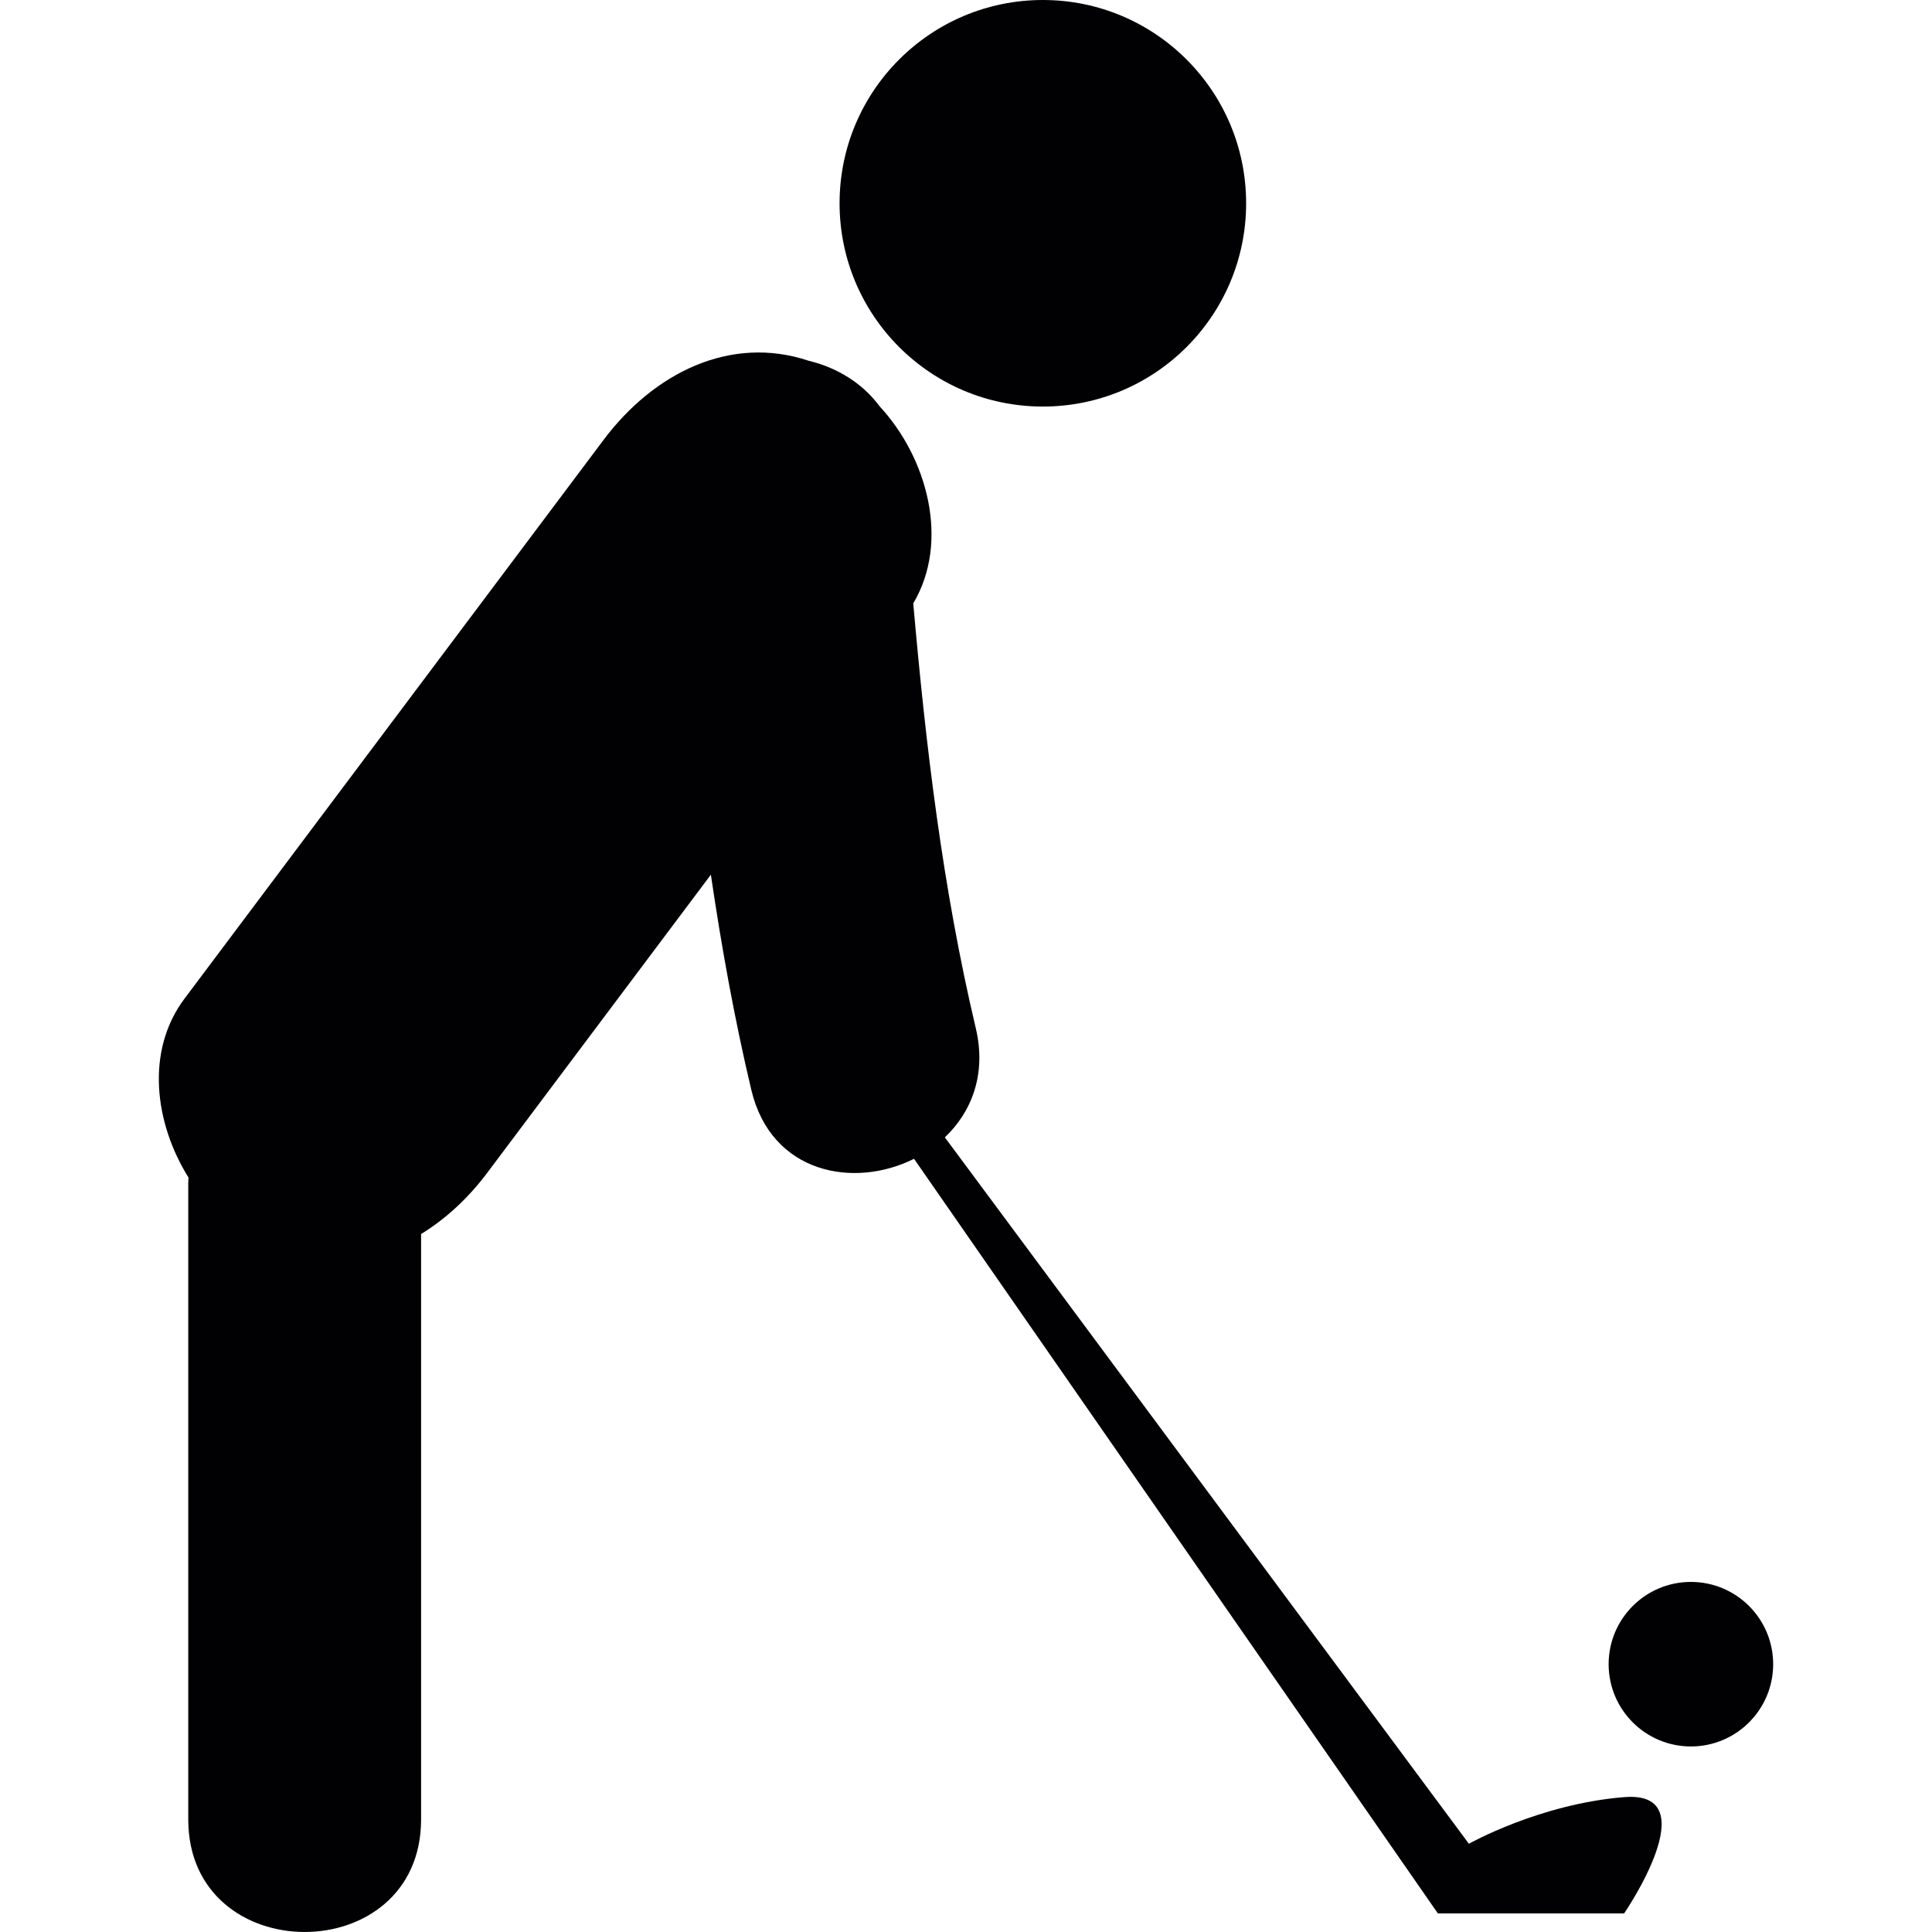
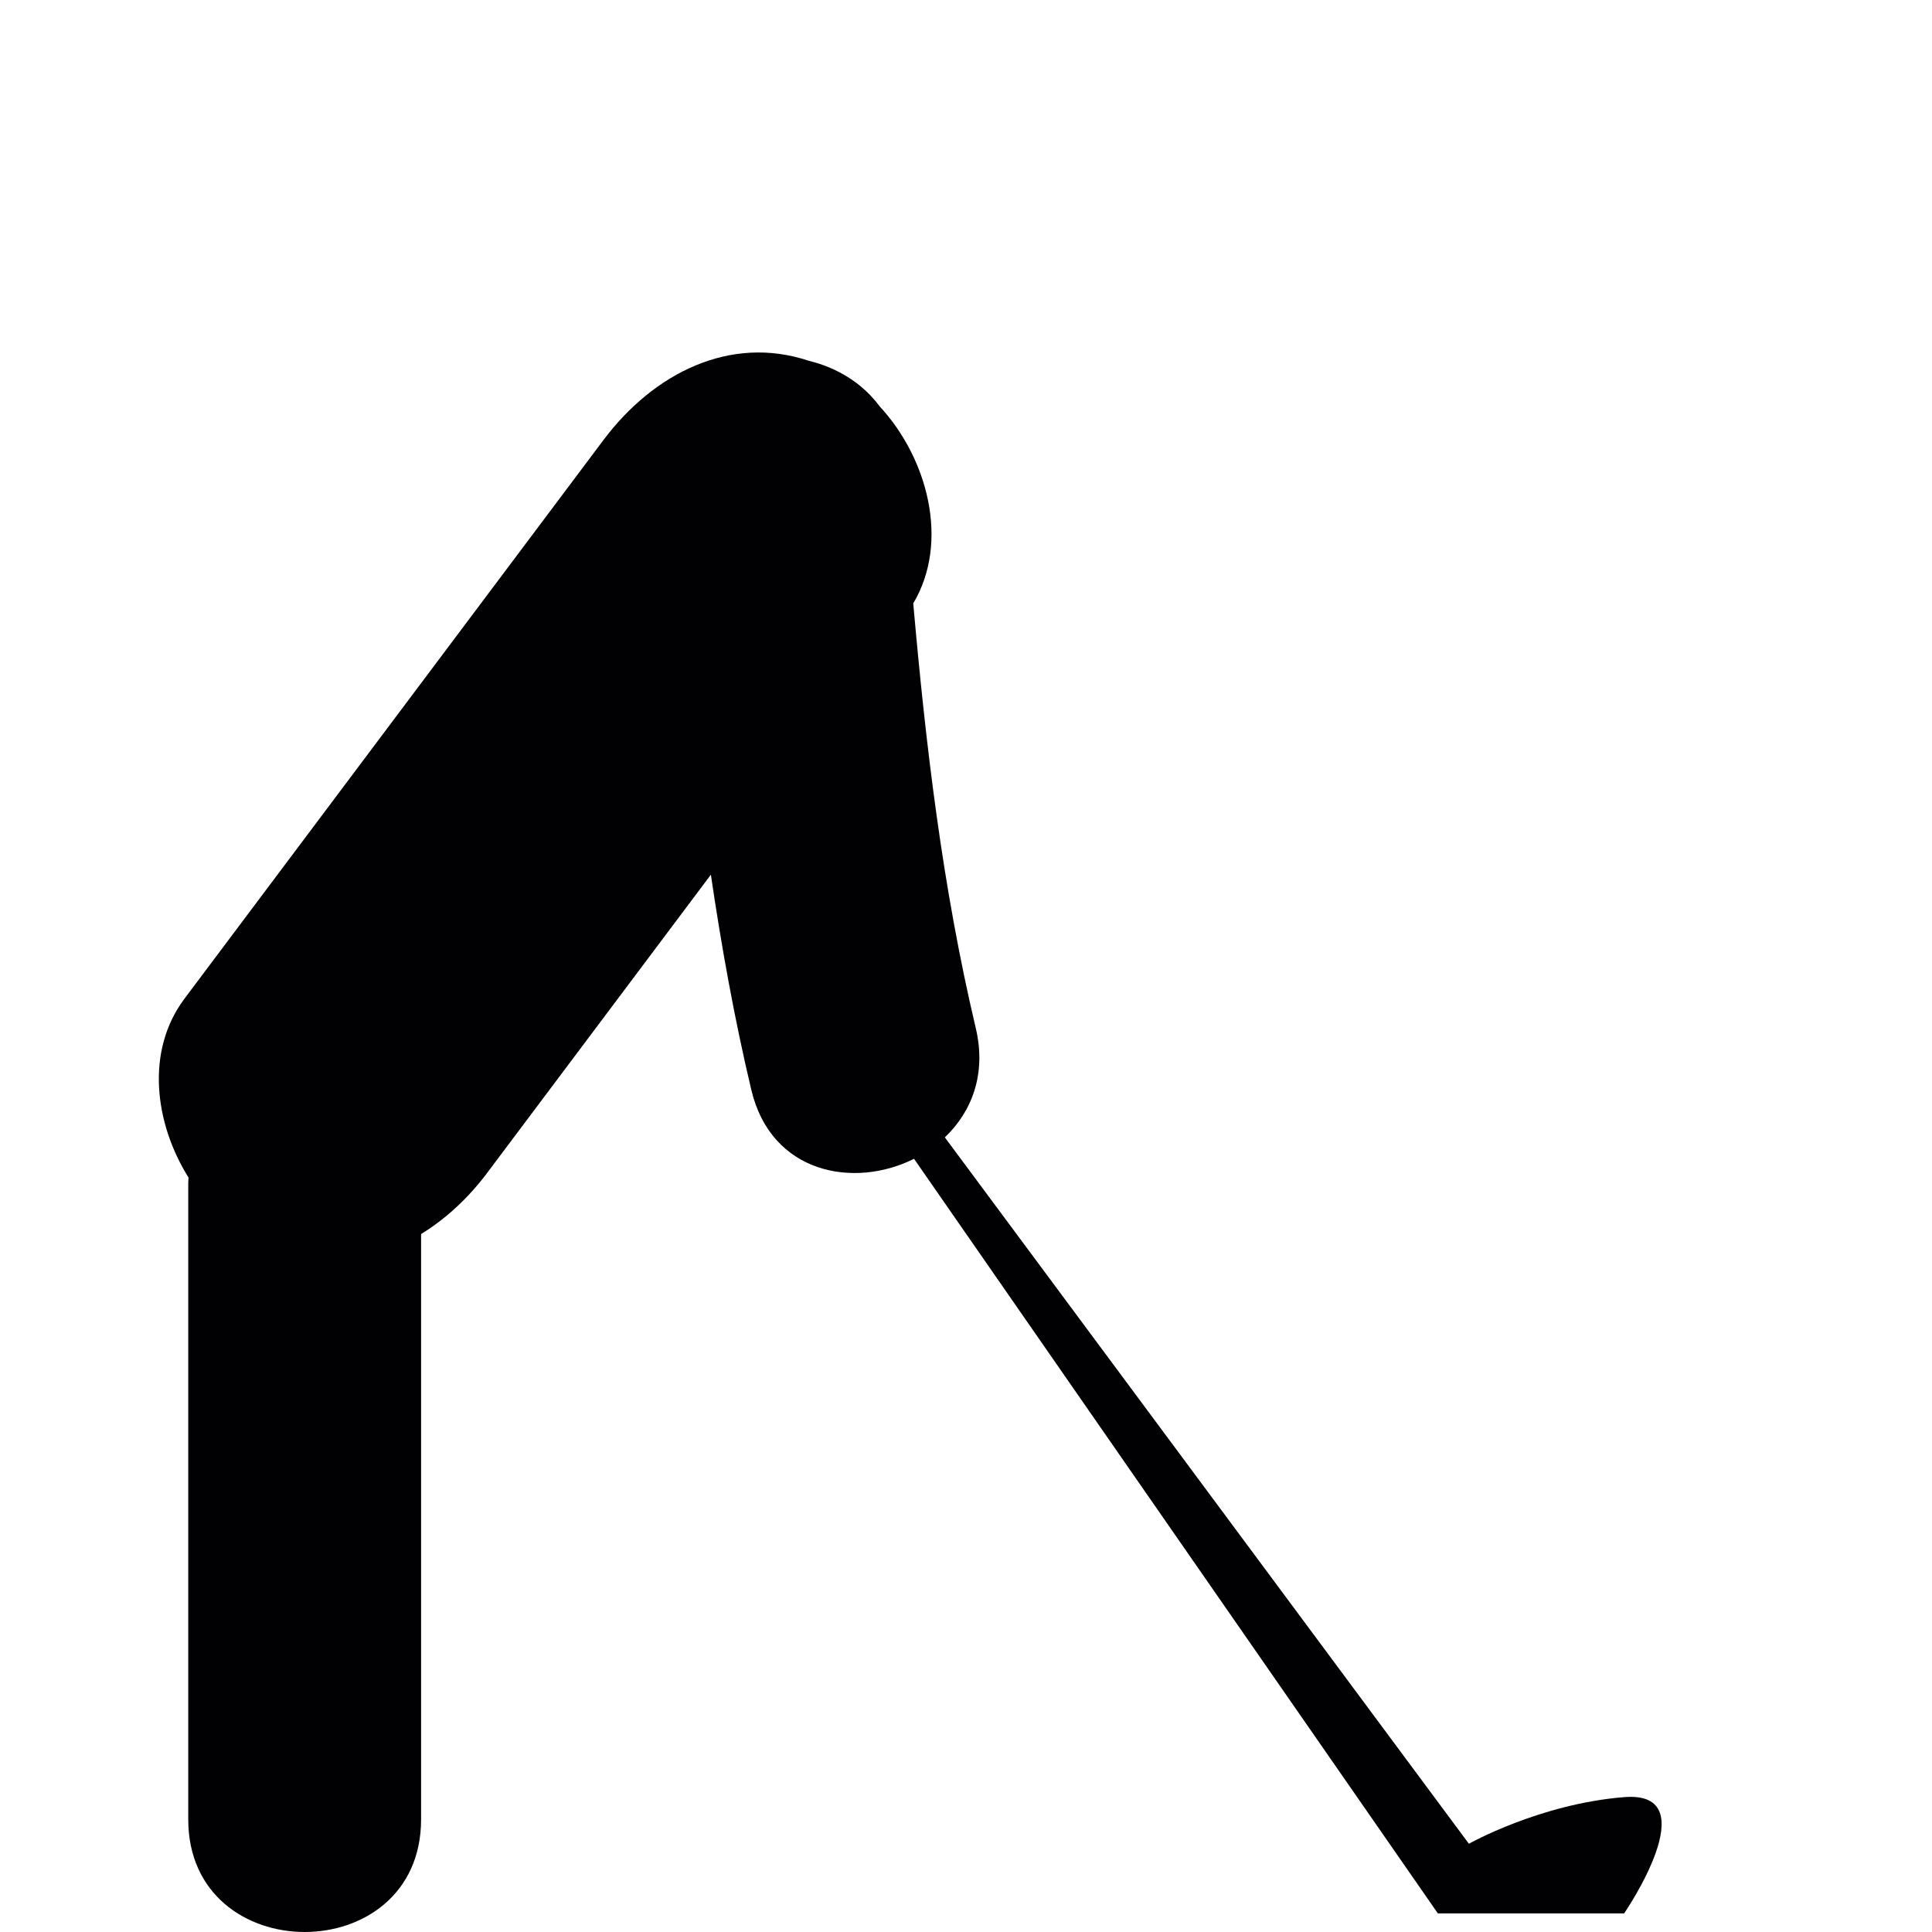
<svg xmlns="http://www.w3.org/2000/svg" version="1.1" id="Capa_1" x="0px" y="0px" viewBox="0 0 54.25 54.25" style="enable-background:new 0 0 54.25 54.25;" xml:space="preserve">
  <g>
    <g>
-       <circle style="fill:#010002;" cx="29.283" cy="5.708" r="5.708" />
      <path style="fill:#010002;" d="M45.605,50.463c-2.371,0.189-4.359,1.309-4.359,1.309L26.531,31.937    c0.752-0.715,1.176-1.775,0.867-3.074c-0.93-3.931-1.402-7.914-1.754-11.92c1.031-1.733,0.4-4.083-0.943-5.532    c-0.494-0.667-1.217-1.095-1.991-1.28c-2.207-0.738-4.357,0.349-5.761,2.22C13.026,17.582,9.103,22.812,5.18,28.043    c-1.102,1.469-0.839,3.5,0.114,5.023c-0.002,0.052-0.008,0.101-0.008,0.15c0,5.958,0,11.914,0,17.871c0,4.217,6.538,4.217,6.538,0    c0-5.479,0-10.956,0-16.436c0.696-0.426,1.326-1.012,1.85-1.709c2.096-2.795,4.19-5.588,6.287-8.381    c0.298,2.025,0.661,4.042,1.135,6.04c0.559,2.358,2.882,2.781,4.57,1.938l14.709,21.189h5.23    C45.605,53.729,47.974,50.271,45.605,50.463z" />
-       <circle style="fill:#010002;" cx="47.48" cy="46.73" r="2.31" />
    </g>
  </g>
  <g>
</g>
  <g>
</g>
  <g>
</g>
  <g>
</g>
  <g>
</g>
  <g>
</g>
  <g>
</g>
  <g>
</g>
  <g>
</g>
  <g>
</g>
  <g>
</g>
  <g>
</g>
  <g>
</g>
  <g>
</g>
  <g>
</g>
</svg>